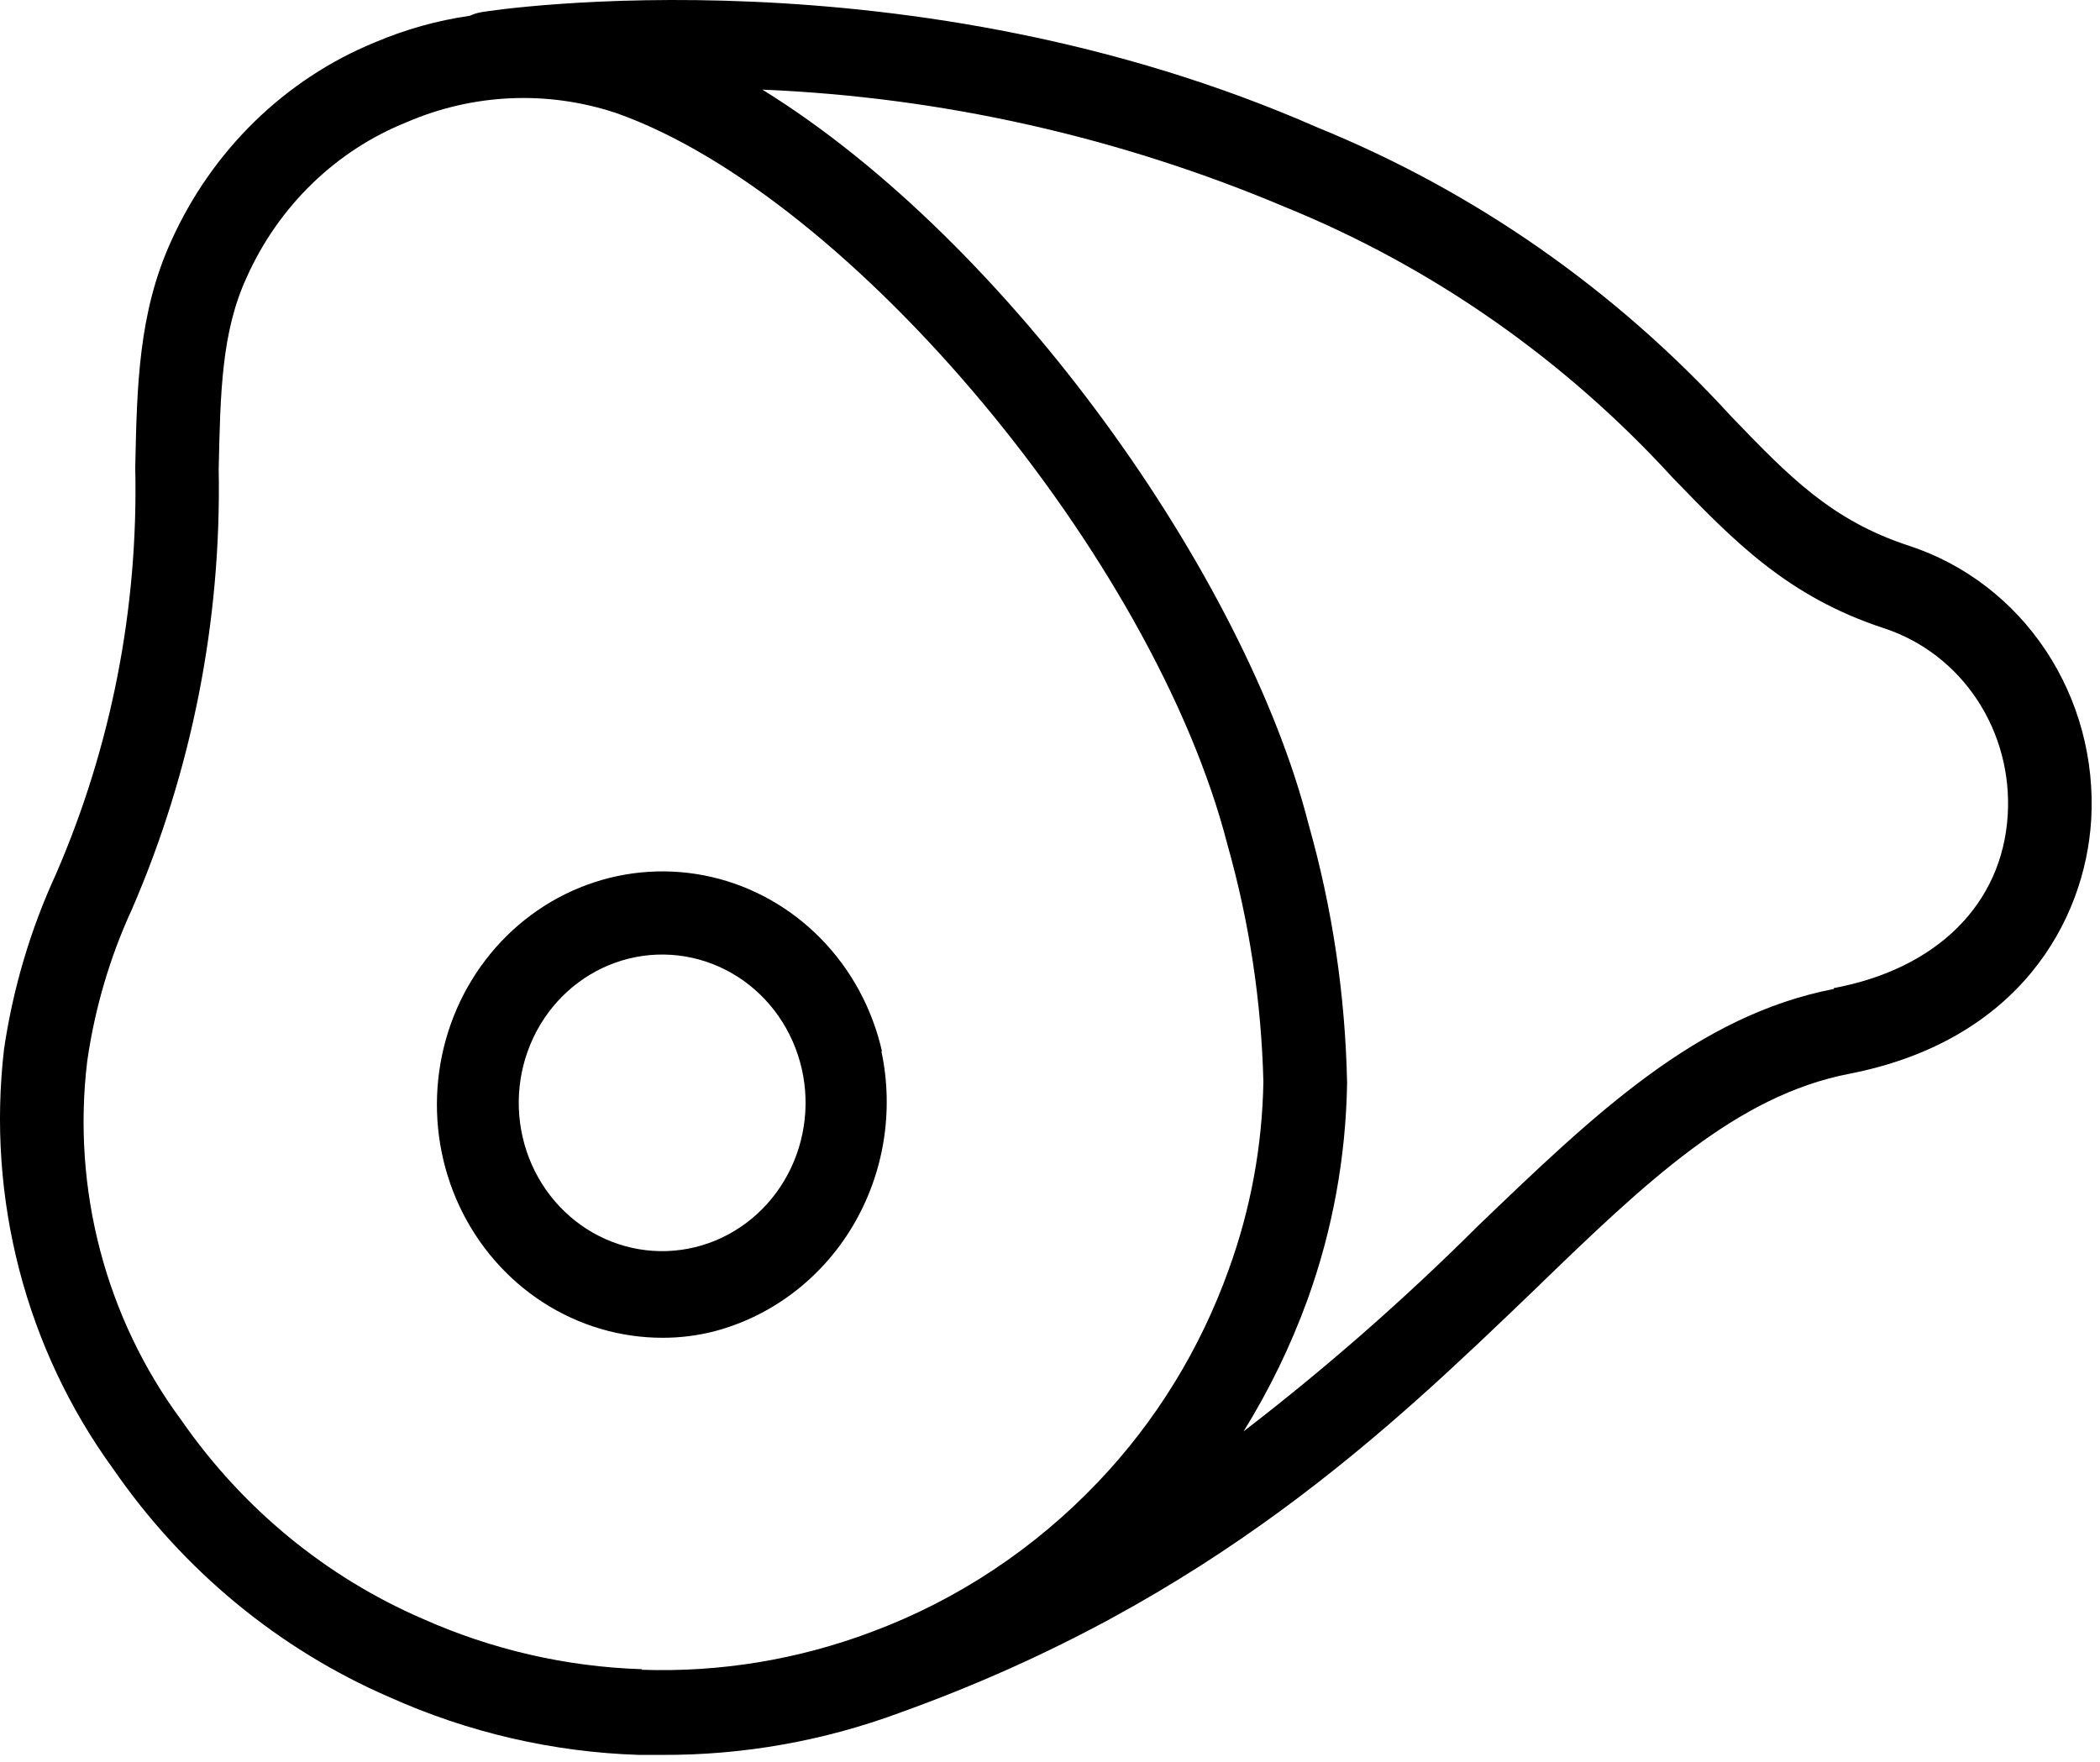
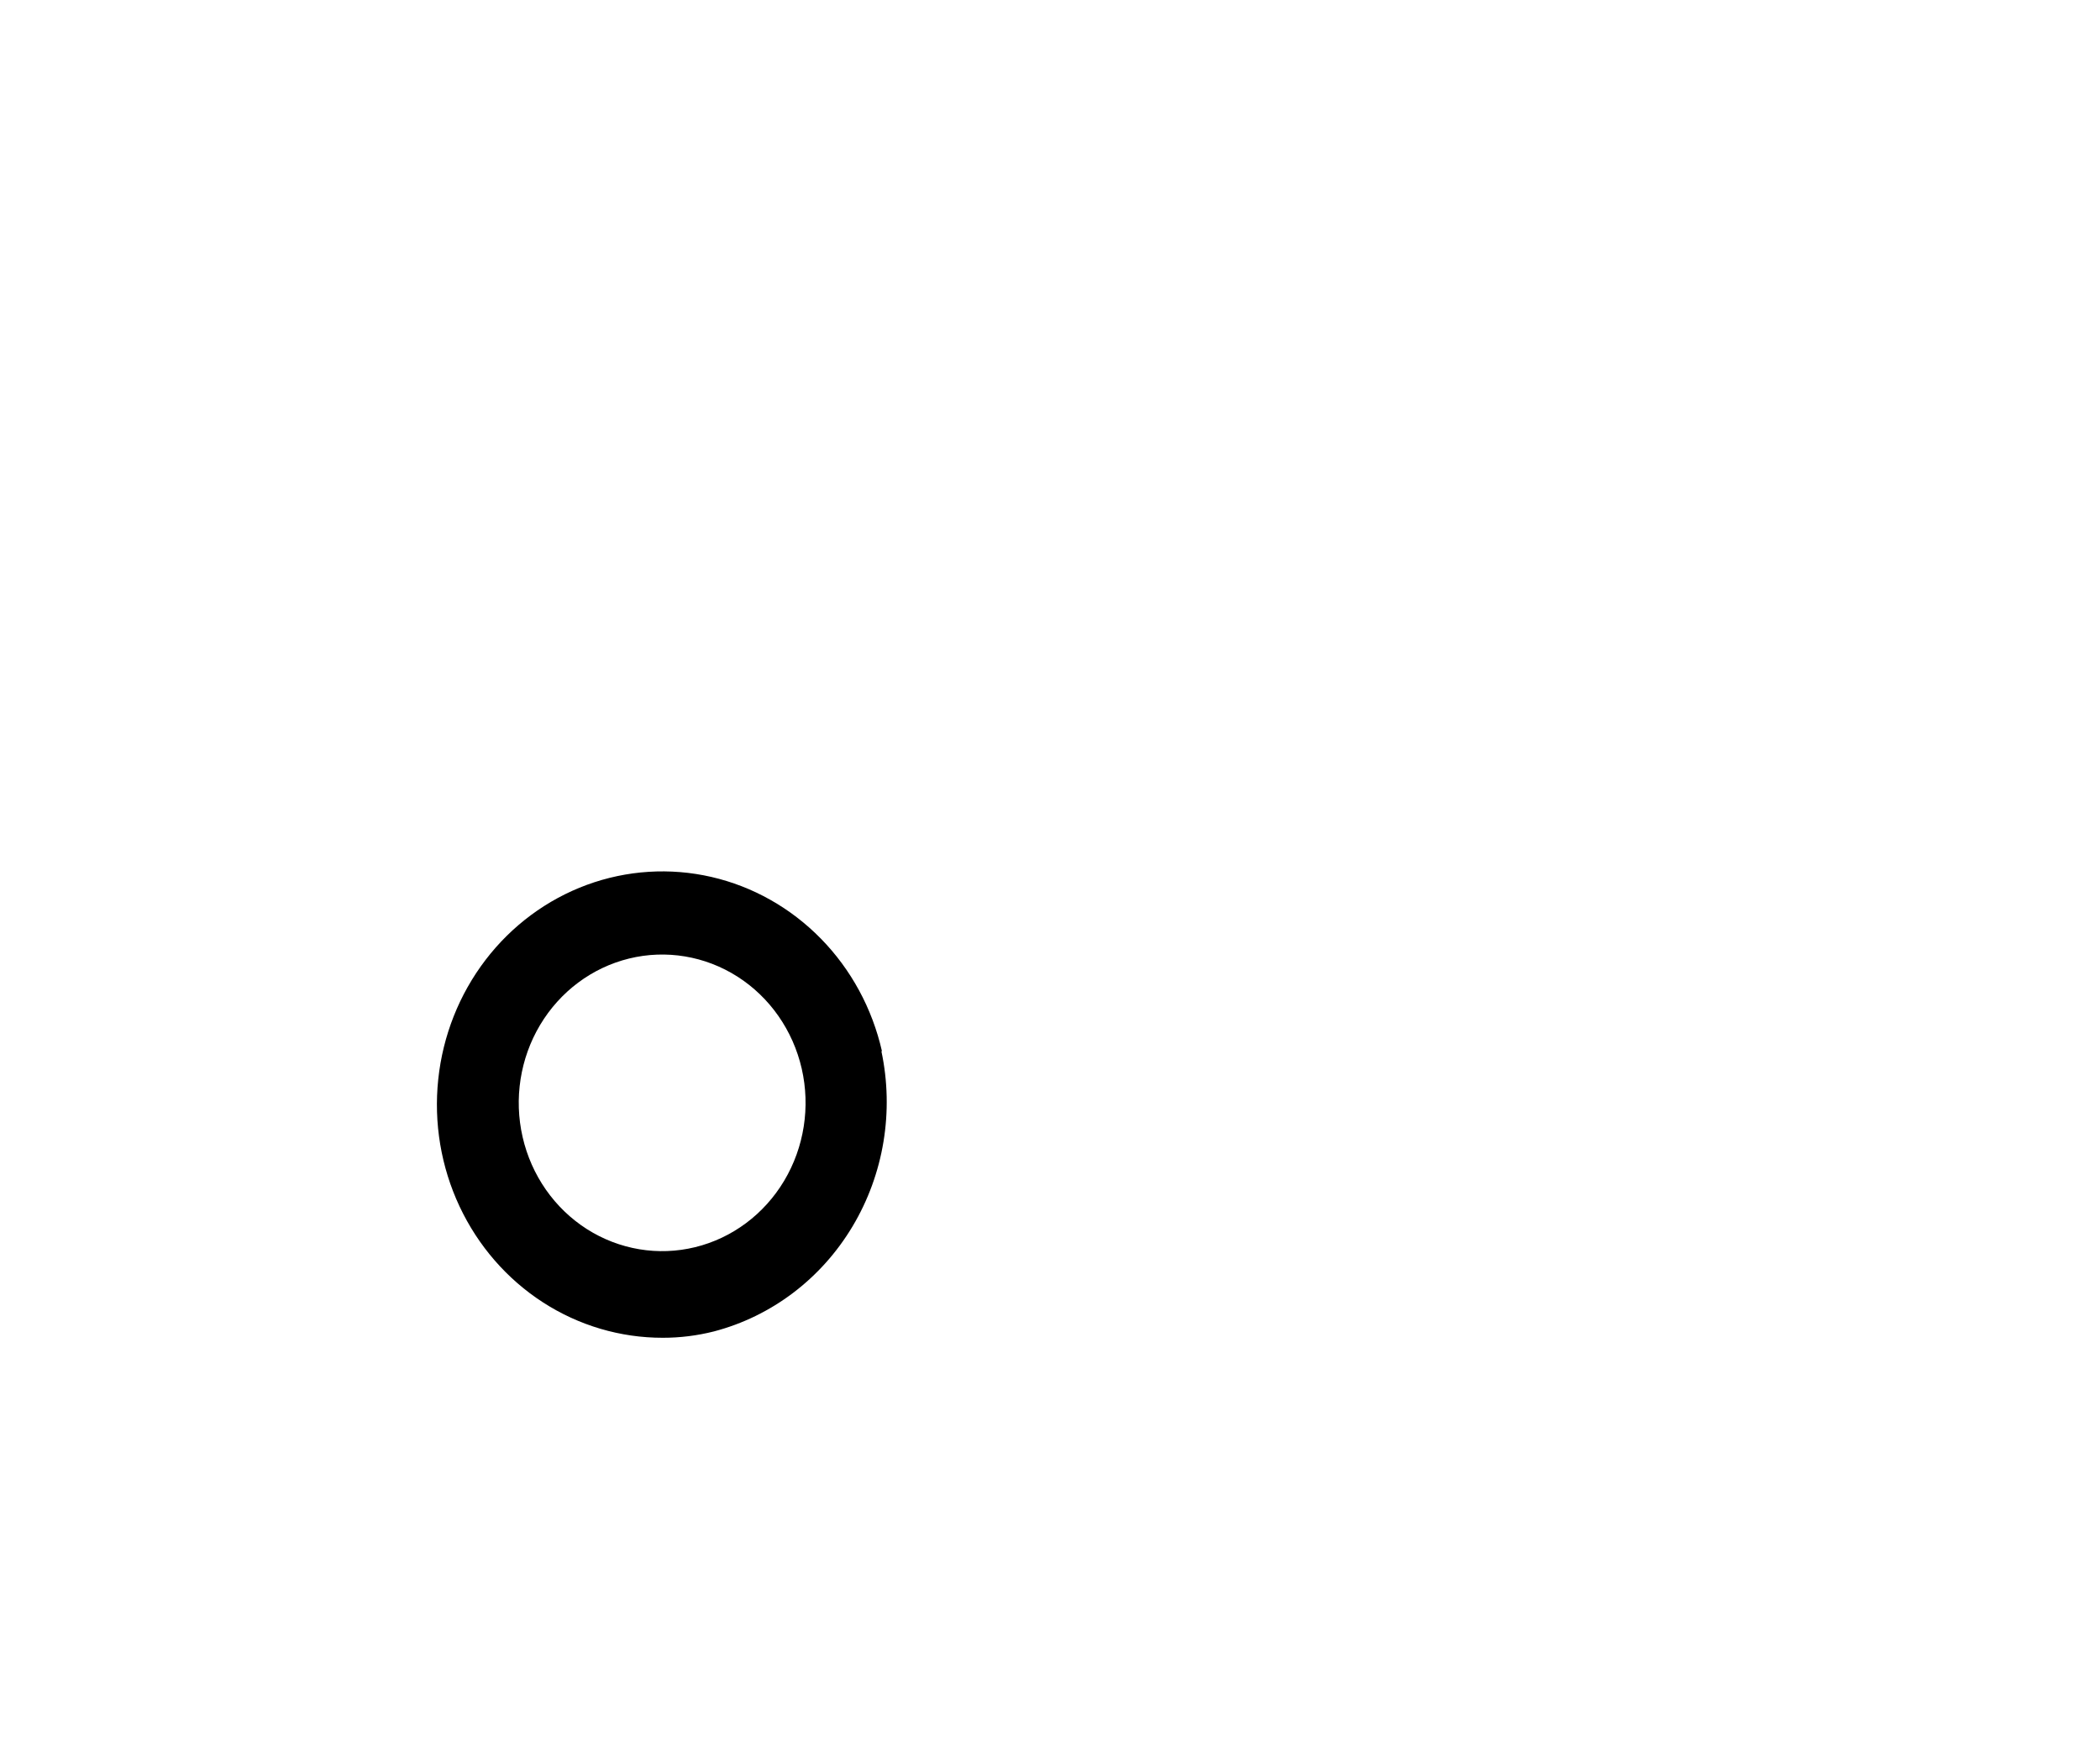
<svg xmlns="http://www.w3.org/2000/svg" width="87" height="73" viewBox="0 0 87 73" fill="none">
  <path d="M36.538 43.557C36.136 41.788 35.26 40.172 34.01 38.896C32.76 37.619 31.188 36.732 29.473 36.337C27.758 35.943 25.97 36.056 24.315 36.664C22.66 37.273 21.204 38.351 20.114 39.777C19.025 41.202 18.346 42.916 18.156 44.722C17.965 46.529 18.271 48.354 19.038 49.988C19.806 51.623 21.003 53.001 22.493 53.964C23.982 54.926 25.704 55.435 27.461 55.432C28.174 55.433 28.885 55.344 29.577 55.169C31.965 54.544 34.025 52.983 35.32 50.816C36.615 48.649 37.044 46.045 36.515 43.557H36.538ZM28.802 51.677C27.269 52.053 25.654 51.783 24.313 50.928C22.972 50.072 22.014 48.7 21.651 47.114C21.288 45.529 21.548 43.858 22.375 42.471C23.203 41.084 24.529 40.094 26.062 39.718C27.595 39.342 29.21 39.612 30.552 40.467C31.893 41.323 32.85 42.694 33.214 44.28C33.577 45.866 33.316 47.536 32.489 48.923C31.662 50.31 30.336 51.301 28.802 51.677Z" fill="black" />
-   <path d="M79.107 22.621C75.881 21.569 74.135 19.763 71.719 17.252C66.933 12.013 61.09 7.93 54.606 5.293C37.747 -2.121 20.611 0.378 19.918 0.509C19.762 0.537 19.61 0.586 19.467 0.653C18.117 0.848 16.796 1.218 15.535 1.753C11.809 3.28 8.789 6.224 7.095 9.981V9.981C5.742 12.947 5.672 15.96 5.603 19.392C5.734 25.184 4.612 30.933 2.319 36.218C1.263 38.512 0.538 40.954 0.168 43.465C-0.554 49.652 1.066 55.887 4.689 60.865C7.579 65.059 11.543 68.336 16.137 70.325C19.405 71.791 22.913 72.603 26.474 72.716H27.433C30.787 72.731 34.117 72.14 37.273 70.971V70.971C50.2 66.331 57.6 59.179 63.59 53.427C68.215 48.943 71.938 45.403 76.61 44.494C83.628 43.13 86.38 38.168 86.635 33.97C86.781 31.482 86.12 29.014 84.757 26.958C83.393 24.902 81.405 23.376 79.107 22.621ZM26.589 69.165C23.459 69.065 20.376 68.355 17.501 67.072C13.498 65.341 10.039 62.492 7.511 58.844C4.374 54.607 2.975 49.263 3.614 43.968C3.928 41.779 4.555 39.651 5.476 37.653C7.953 31.93 9.177 25.71 9.06 19.44C9.13 16.271 9.176 13.76 10.216 11.5C11.535 8.548 13.911 6.241 16.842 5.066C19.6 3.873 22.679 3.737 25.526 4.683C35.261 8.115 47.807 23.135 50.848 34.987C51.754 38.183 52.256 41.487 52.34 44.817C52.296 47.477 51.811 50.111 50.906 52.602C49.726 55.899 47.881 58.9 45.494 61.404C42.856 64.18 39.647 66.305 36.105 67.622C33.06 68.769 29.829 69.301 26.589 69.189V69.165ZM75.974 40.978C70.32 42.078 66.099 46.12 61.22 50.808C58.164 53.853 54.924 56.693 51.519 59.311C52.584 57.594 53.471 55.766 54.166 53.858C55.205 50.983 55.76 47.945 55.808 44.877C55.735 41.231 55.195 37.612 54.201 34.114C51.611 23.961 41.84 10.053 31.584 3.714C39.034 4.024 46.375 5.675 53.276 8.594C59.342 11.067 64.809 14.888 69.29 19.787C71.846 22.43 74.054 24.726 78.078 26.041C79.639 26.558 80.988 27.598 81.912 28.997C82.835 30.397 83.281 32.076 83.177 33.767C82.958 37.438 80.263 40.141 75.974 40.942V40.978Z" fill="black" />
</svg>